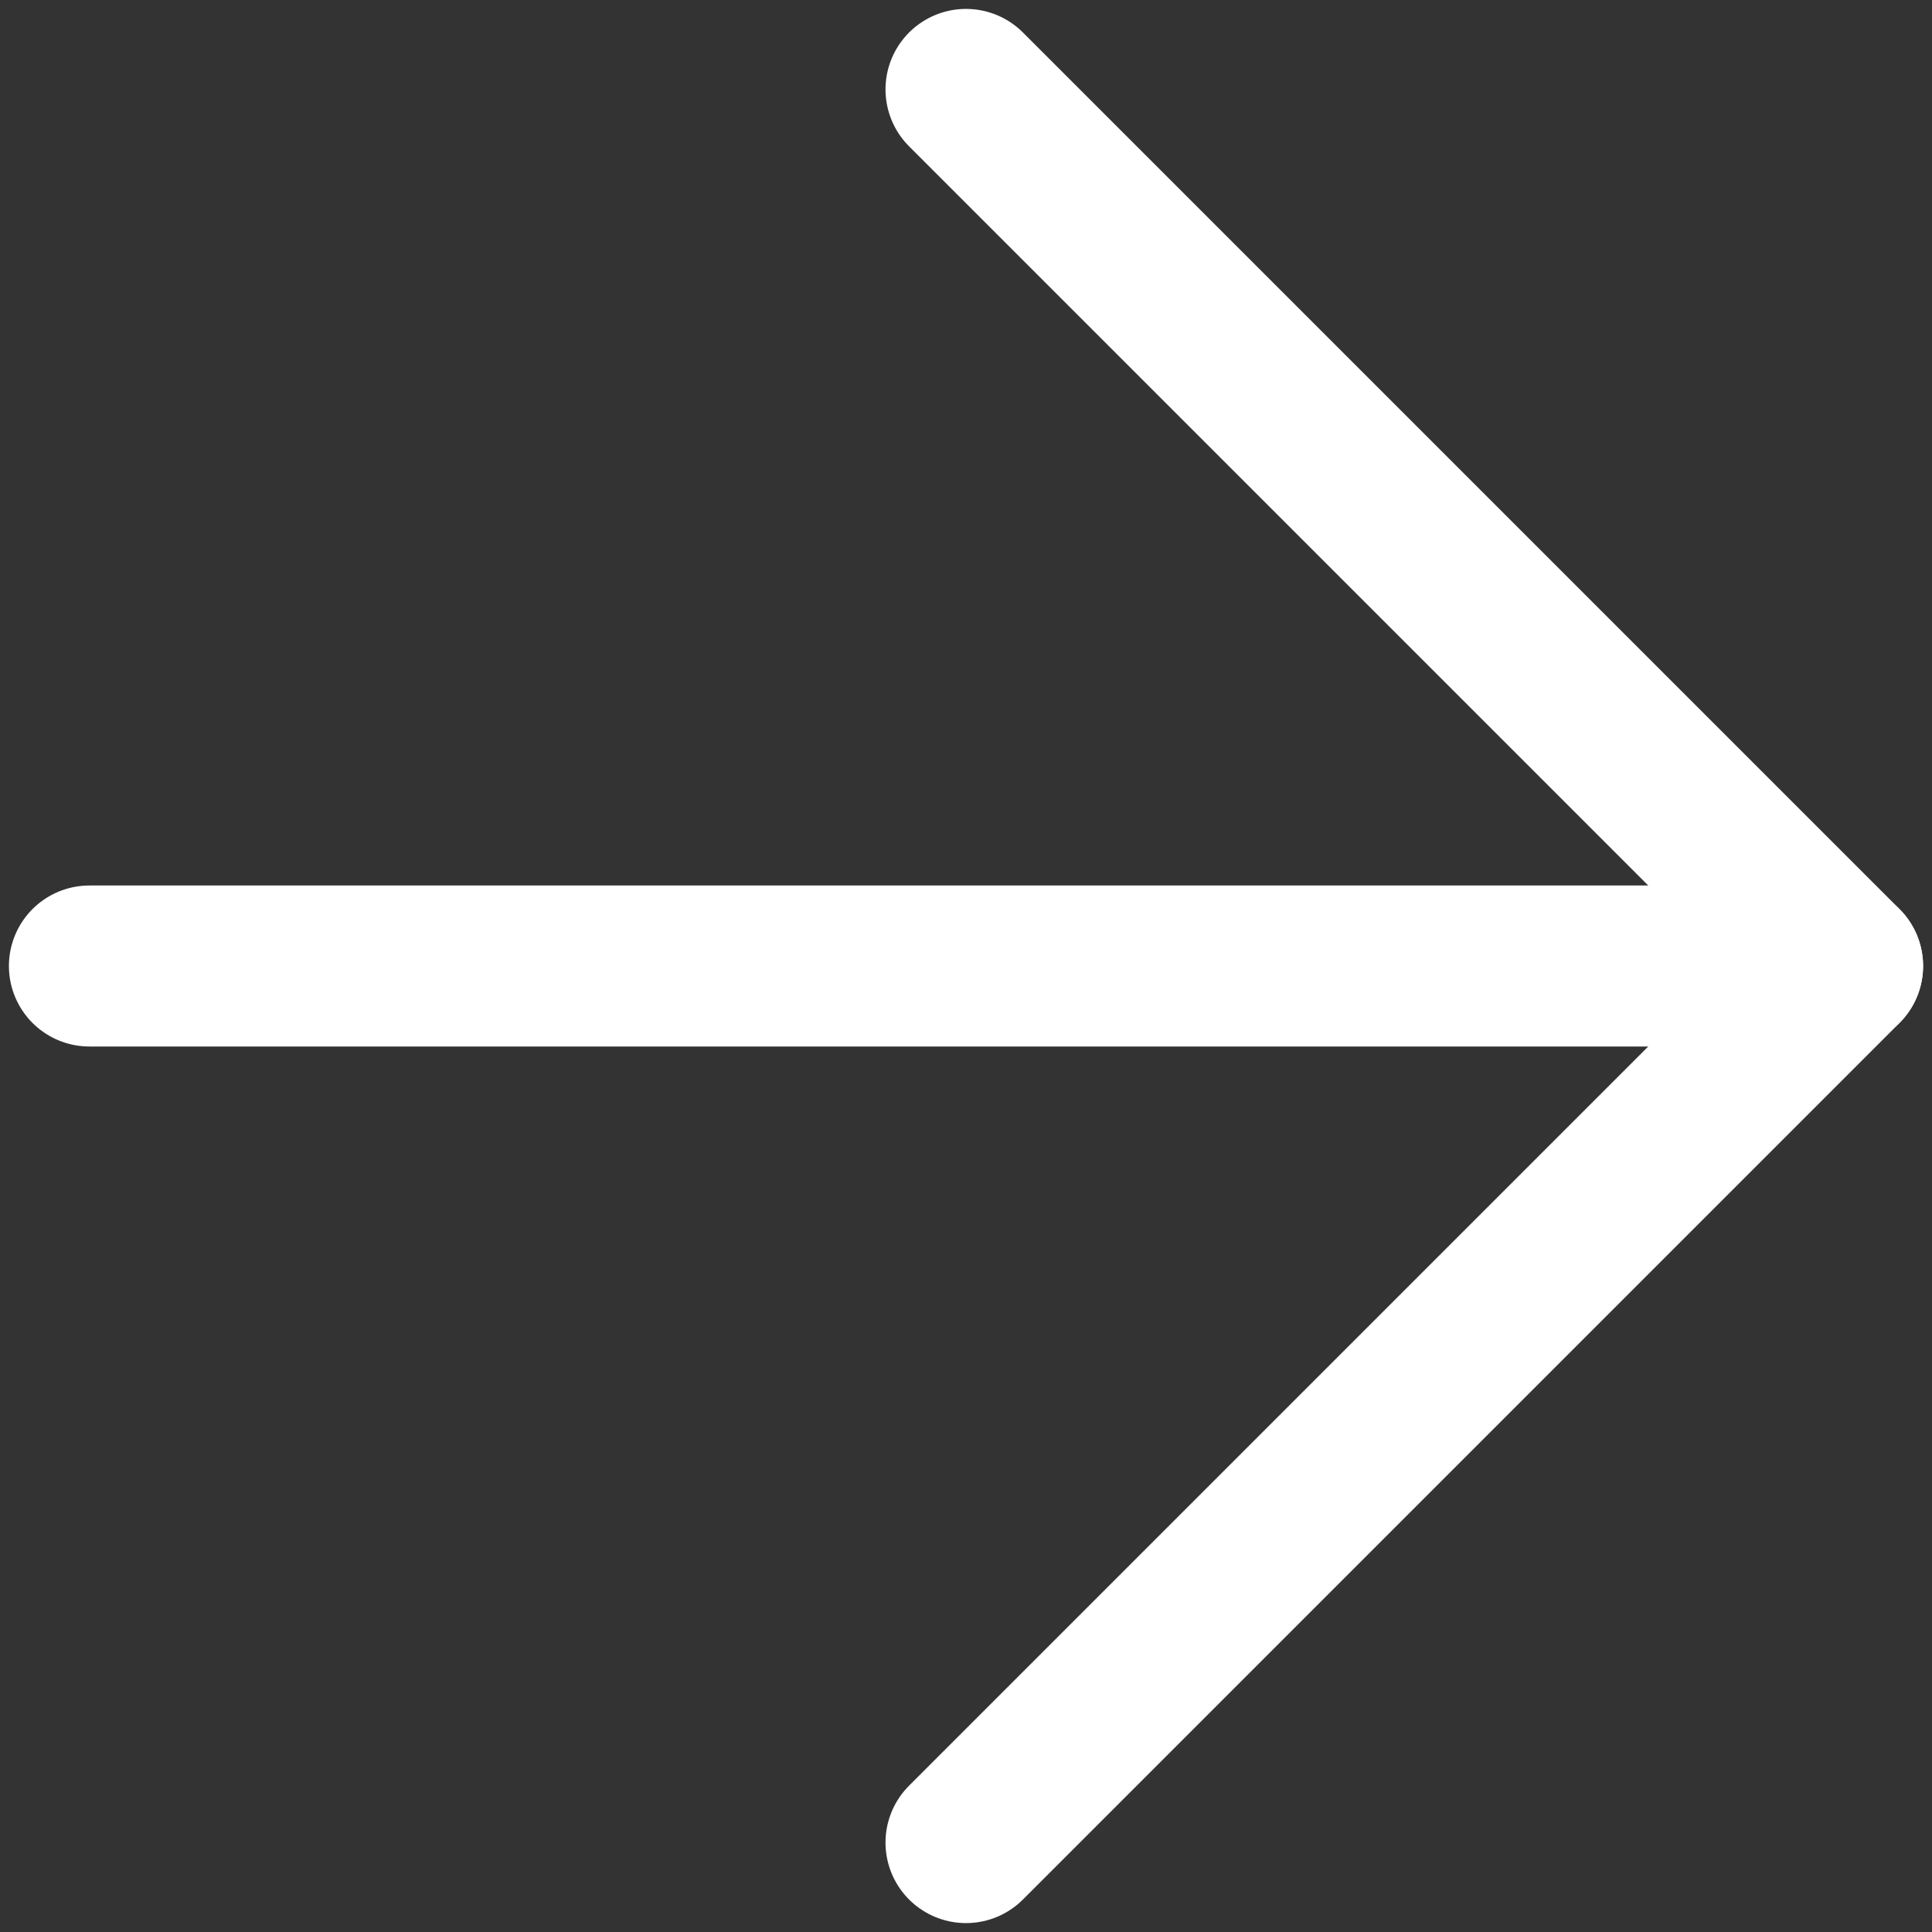
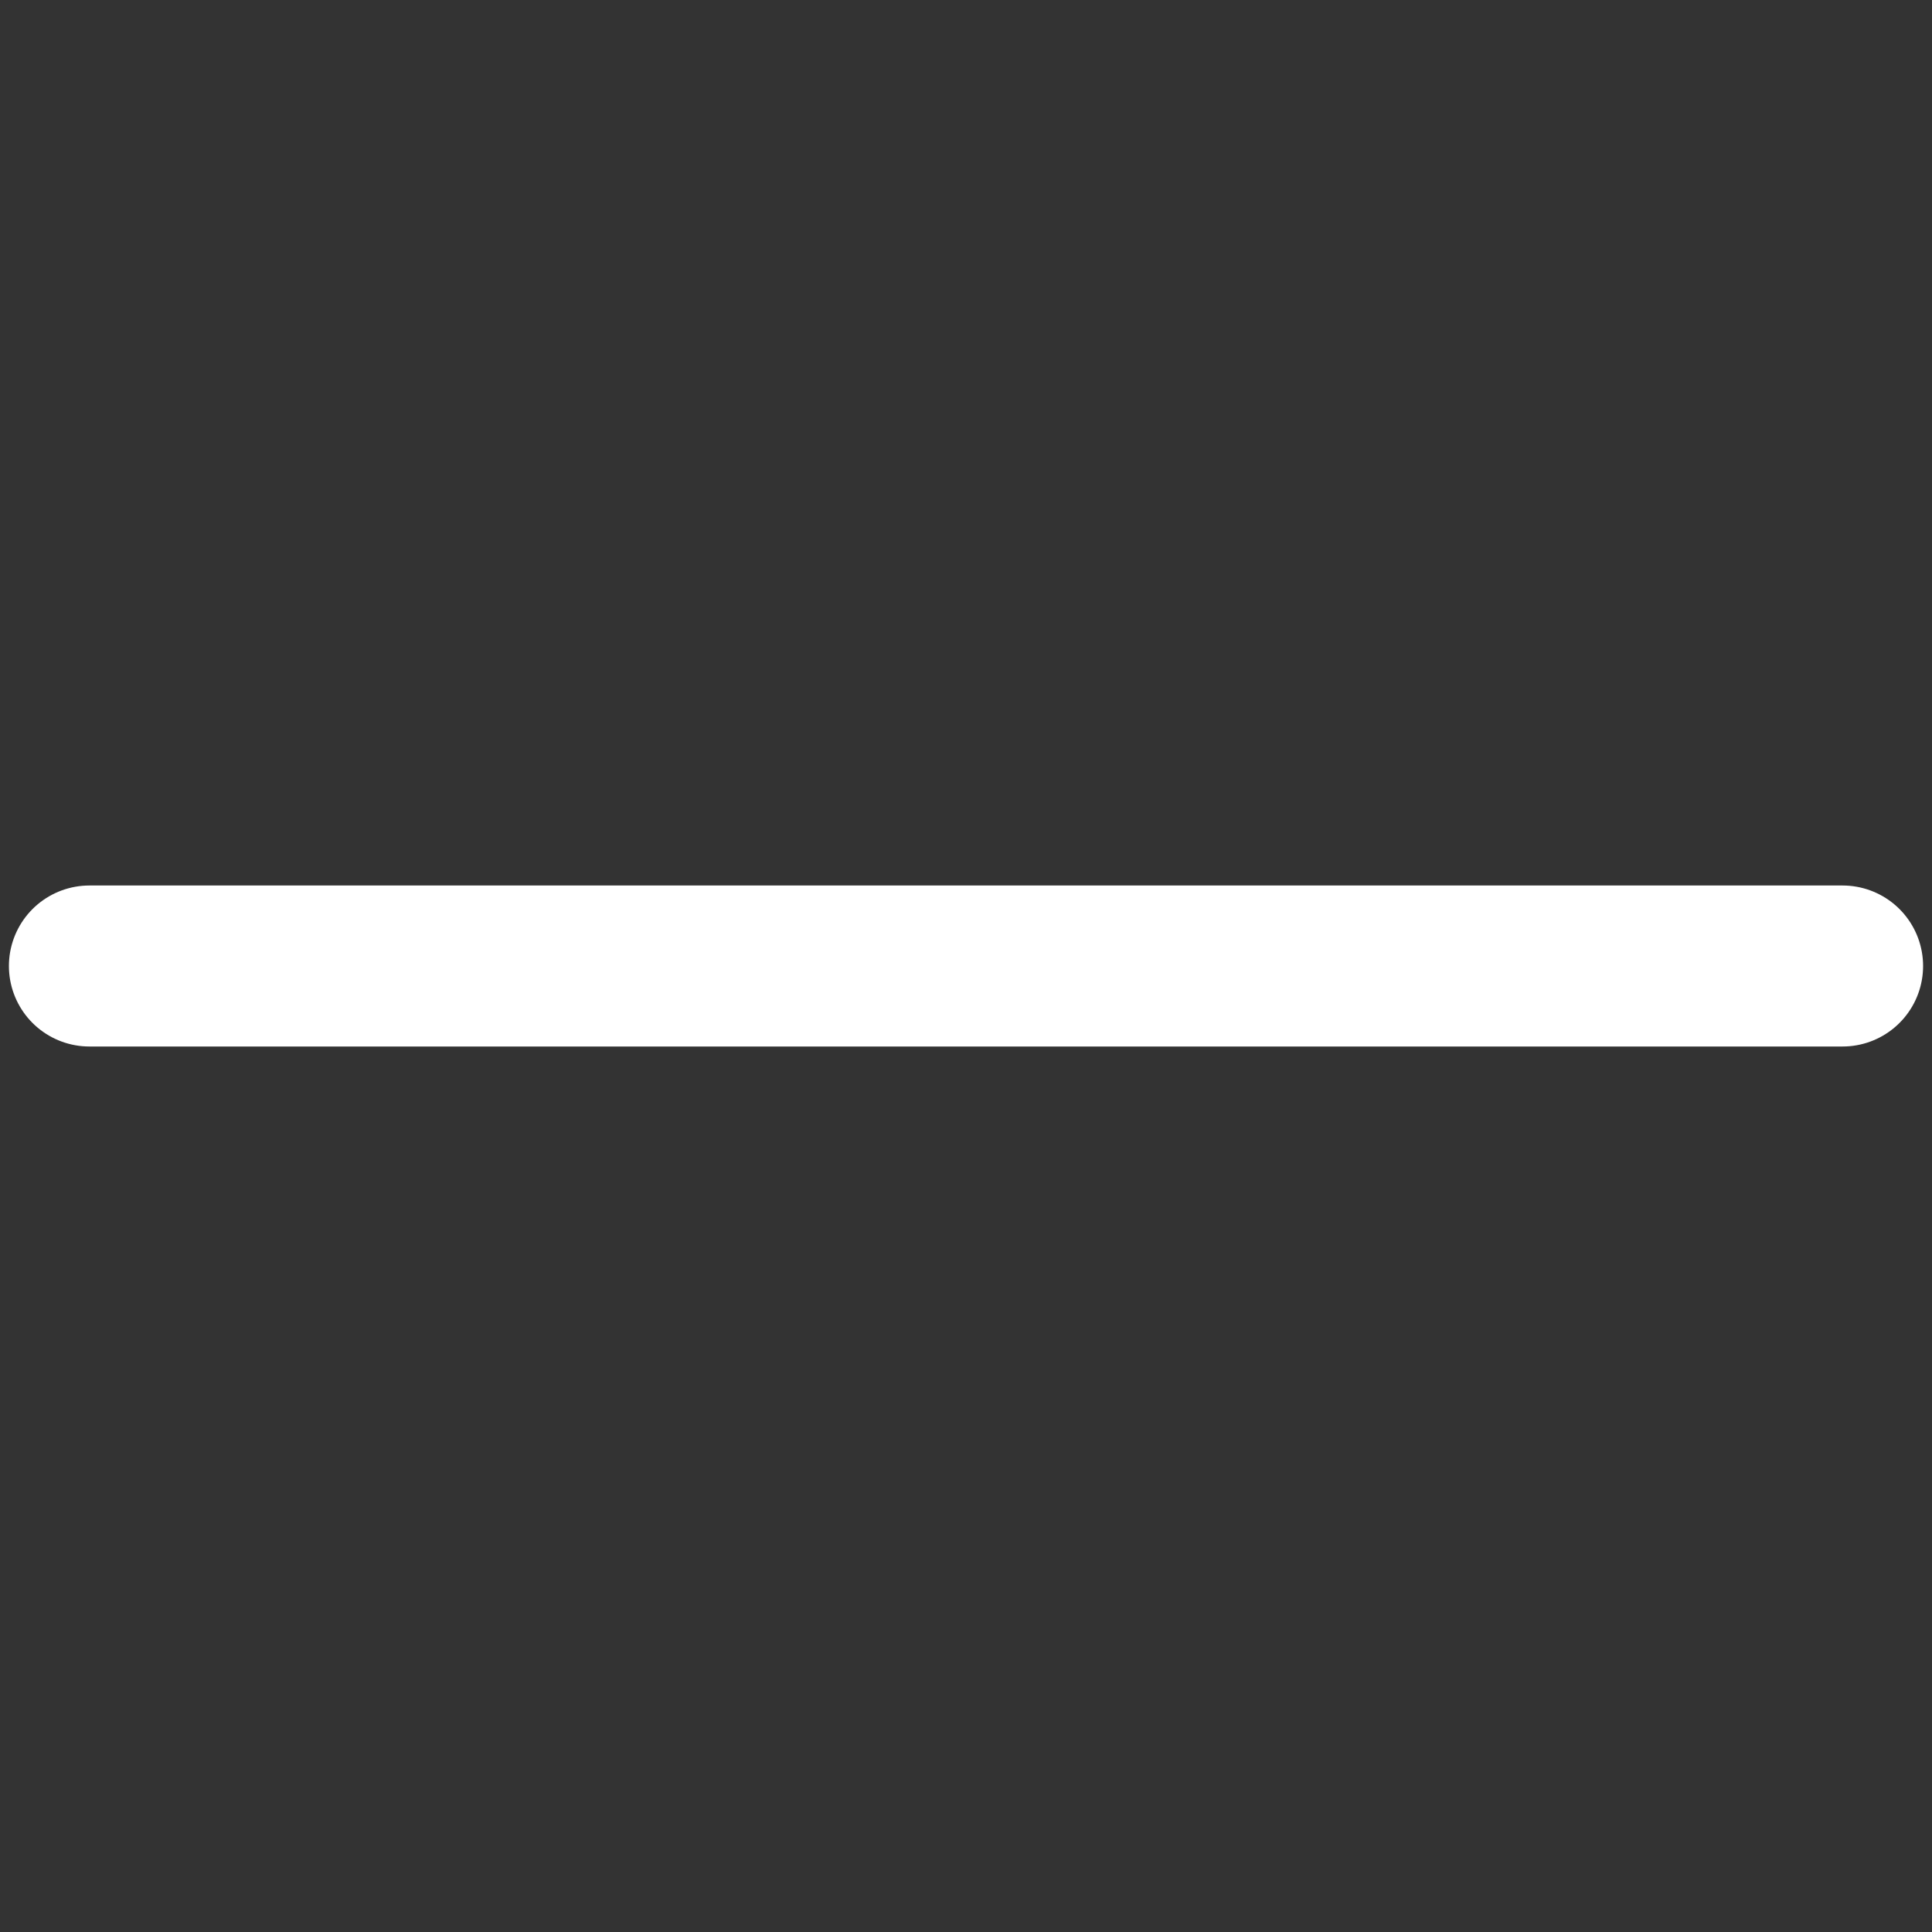
<svg xmlns="http://www.w3.org/2000/svg" width="18" height="18" viewBox="0 0 18 18" fill="none">
  <rect x="0" y="0" width="18" height="18" fill="#333333" stroke="none" />
  <path d="M0.833 9H17.167" stroke="white" stroke-width="1.5" stroke-linecap="round" stroke-linejoin="round" />
-   <path d="M9 0.833L17.167 9L9 17.167" stroke="white" stroke-width="1.5" stroke-linecap="round" stroke-linejoin="round" />
</svg>